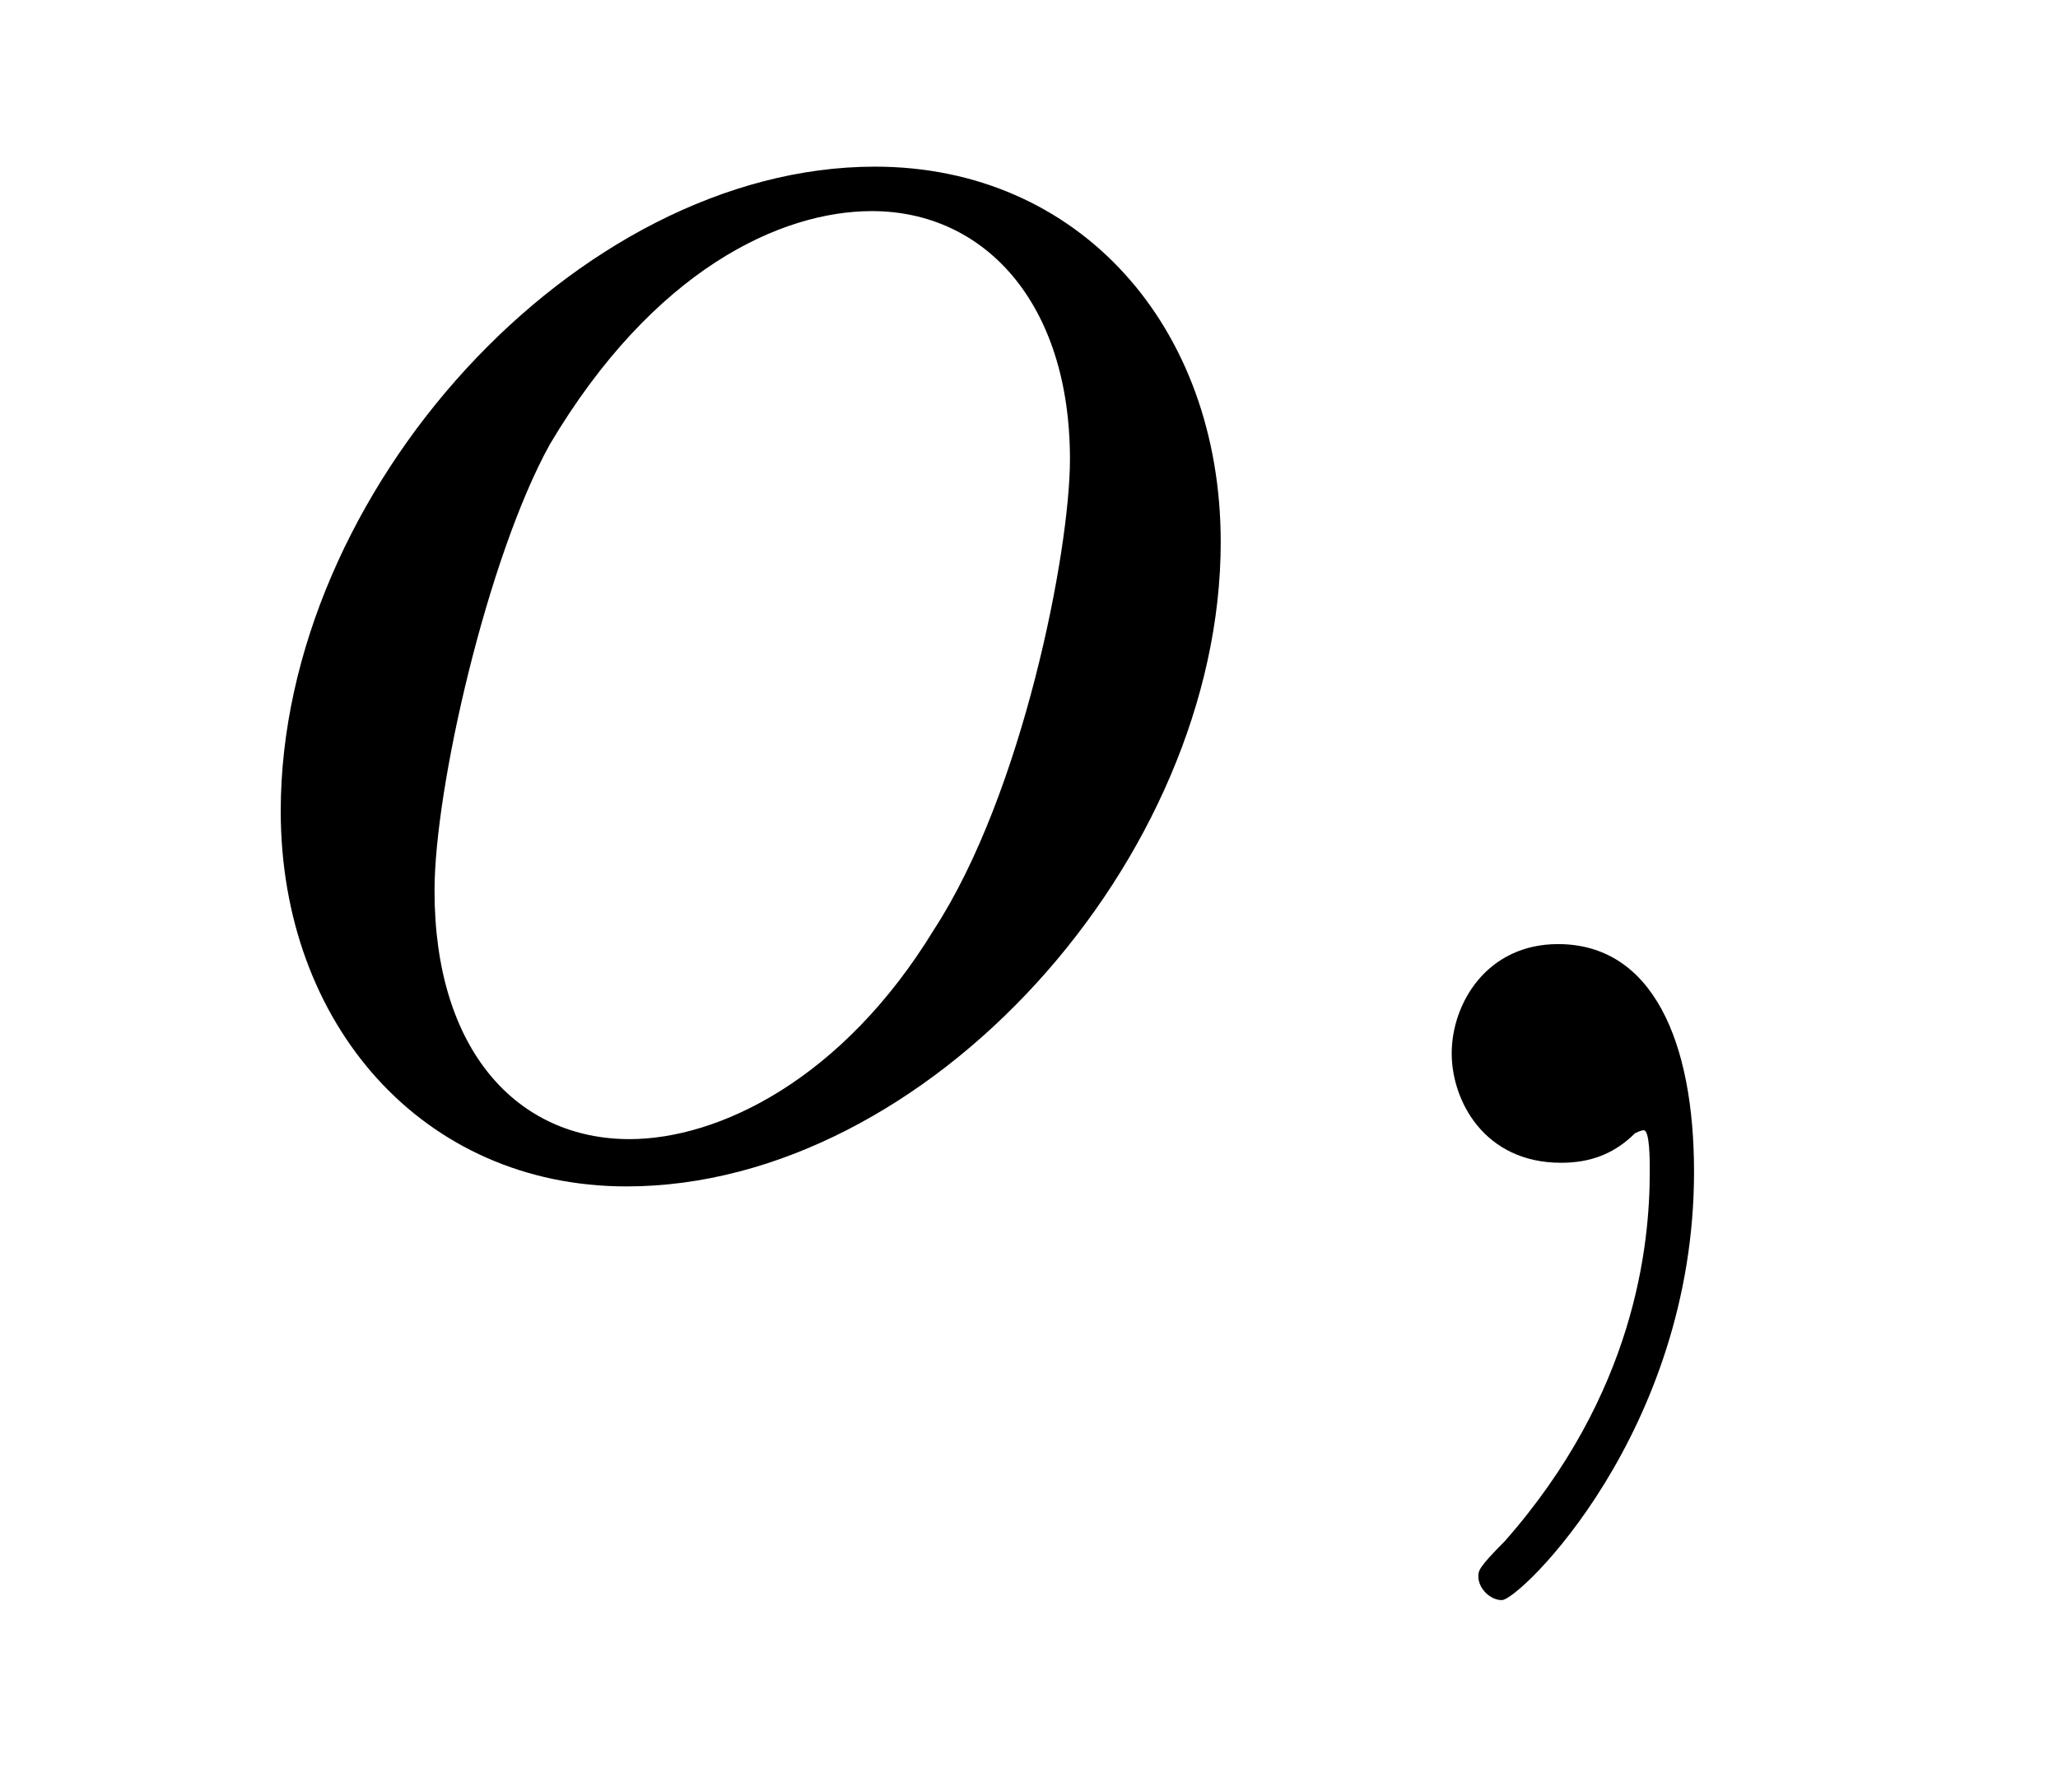
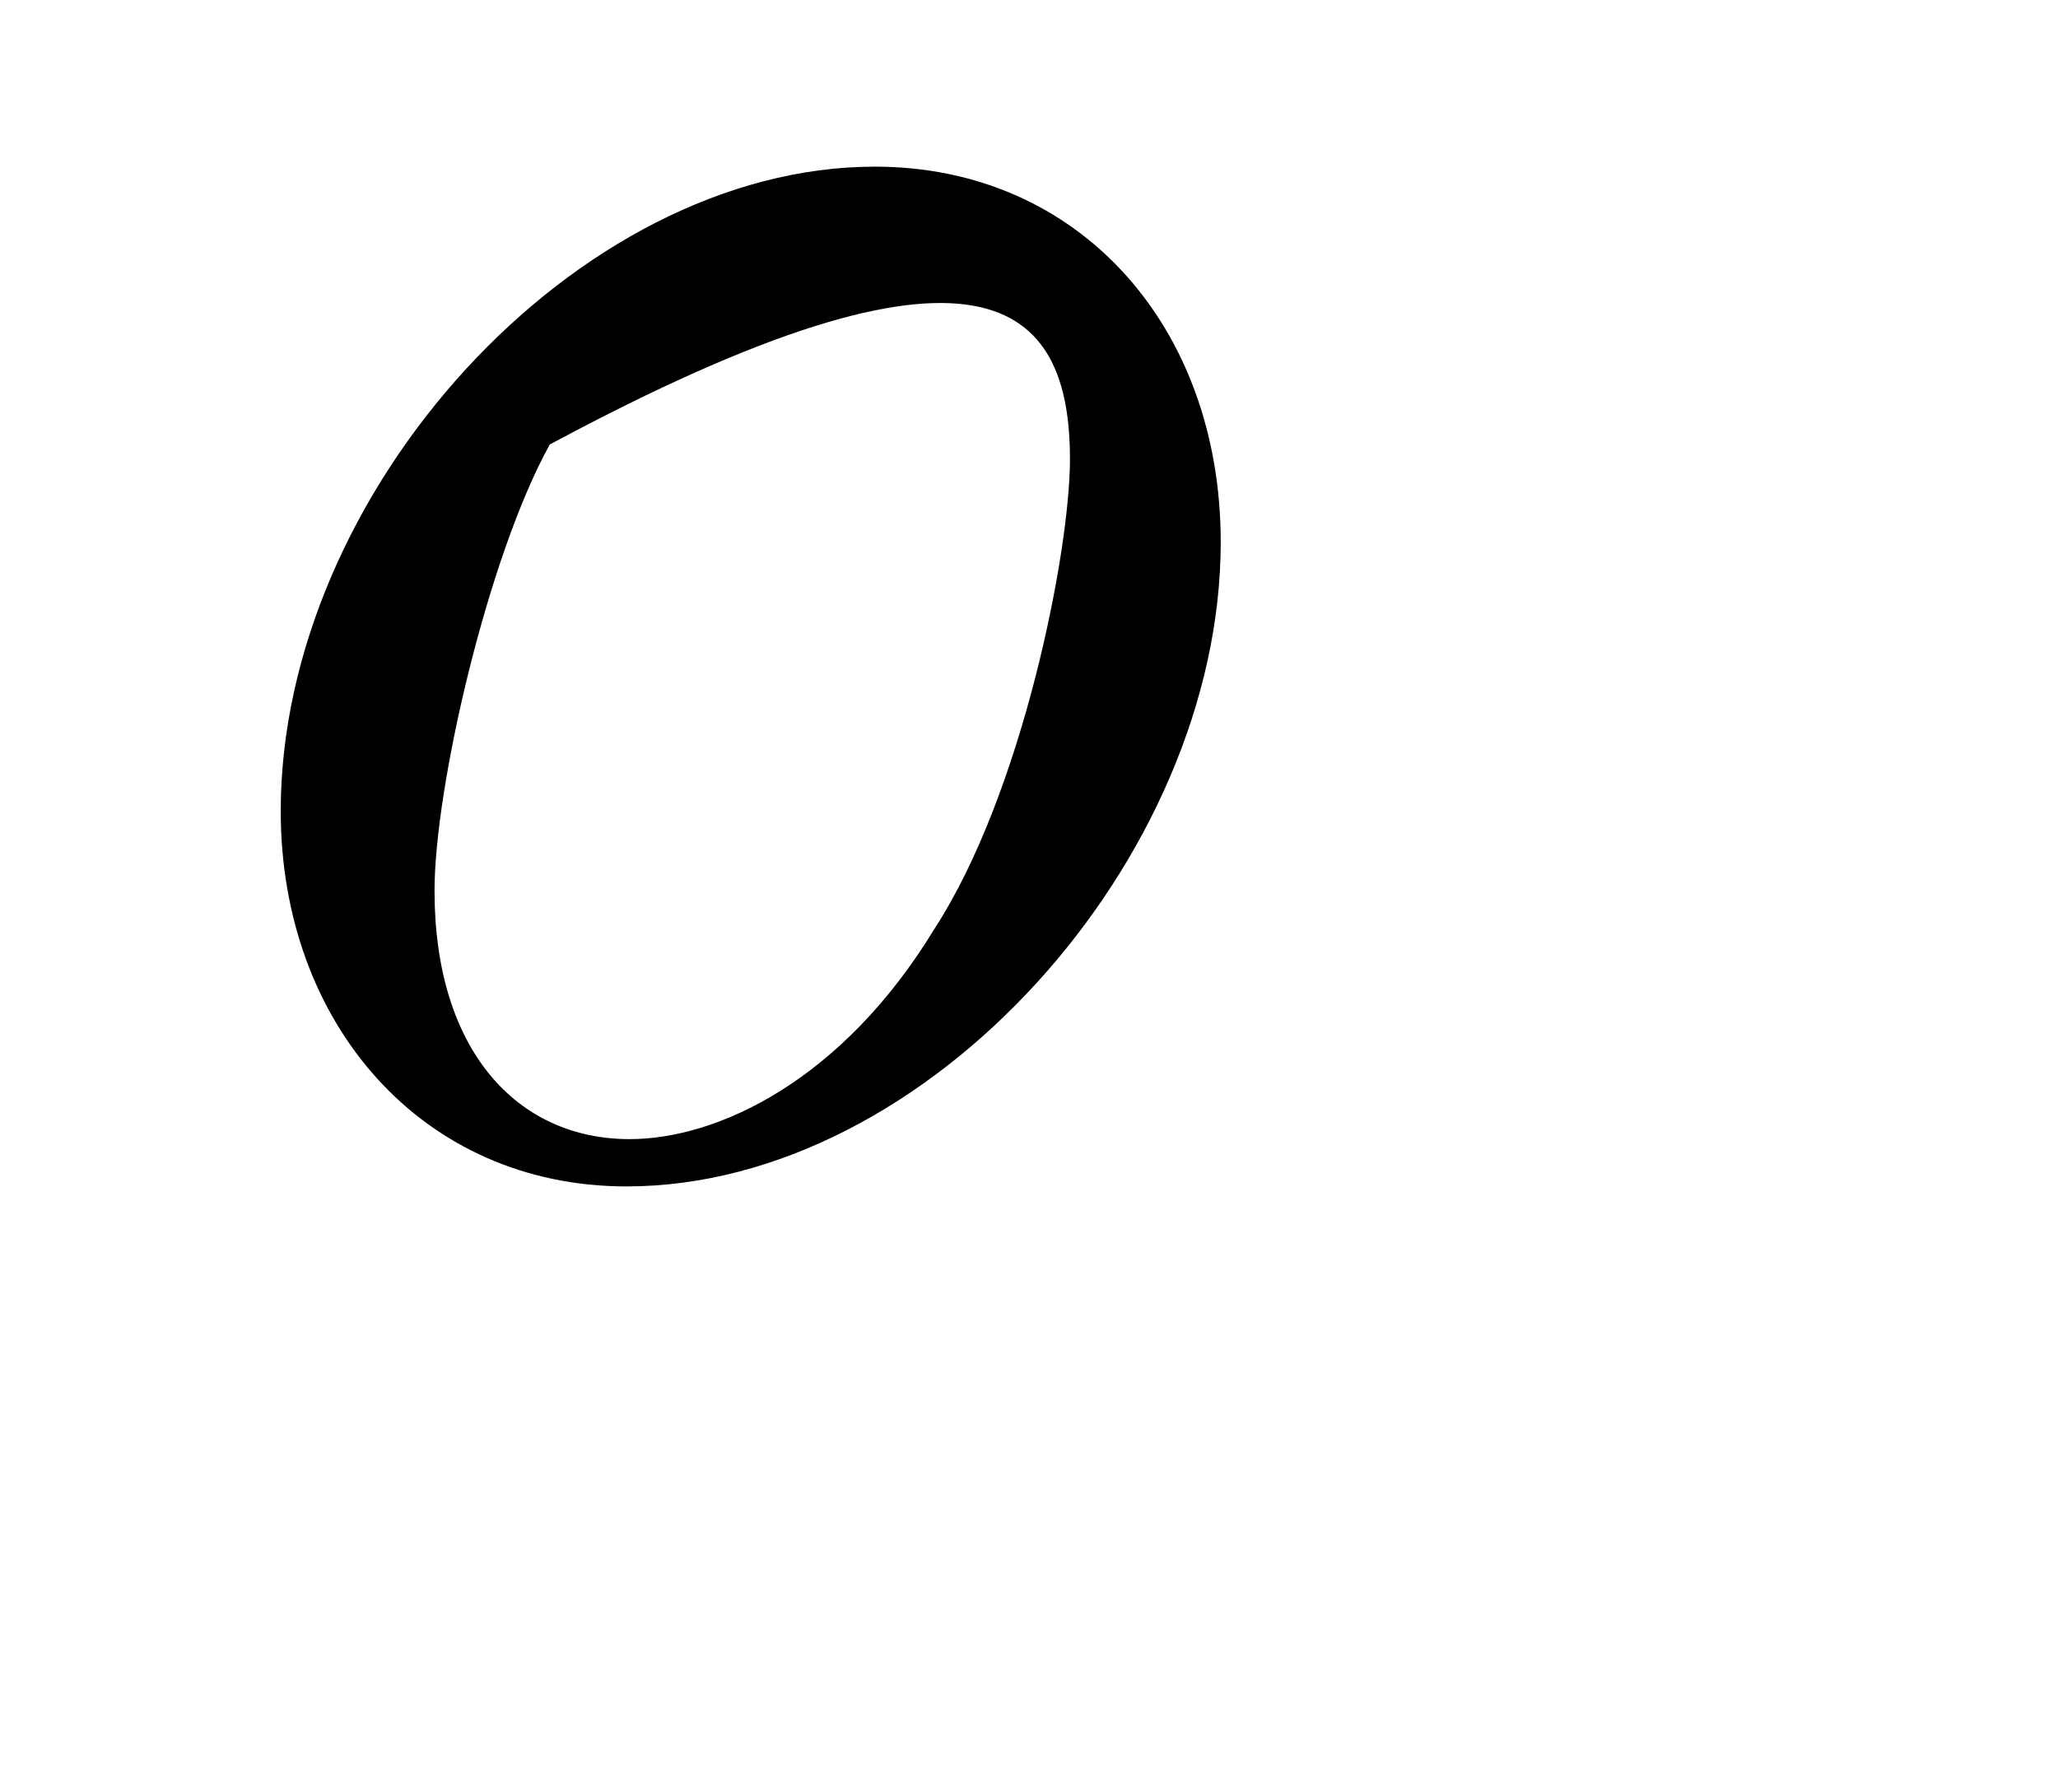
<svg xmlns="http://www.w3.org/2000/svg" xmlns:xlink="http://www.w3.org/1999/xlink" viewBox="0 0 10.879 9.472" version="1.2">
  <defs>
    <g>
      <symbol overflow="visible" id="glyph0-0">
        <path style="stroke:none;" d="" />
      </symbol>
      <symbol overflow="visible" id="glyph0-1">
-         <path style="stroke:none;" d="M 5.453 -3.281 C 5.453 -4.422 4.703 -5.266 3.625 -5.266 C 2.047 -5.266 0.484 -3.547 0.484 -1.859 C 0.484 -0.734 1.234 0.125 2.312 0.125 C 3.906 0.125 5.453 -1.609 5.453 -3.281 Z M 2.328 -0.125 C 1.734 -0.125 1.297 -0.594 1.297 -1.438 C 1.297 -1.984 1.578 -3.203 1.906 -3.797 C 2.453 -4.719 3.125 -5.031 3.609 -5.031 C 4.203 -5.031 4.656 -4.547 4.656 -3.719 C 4.656 -3.234 4.406 -1.953 3.938 -1.234 C 3.453 -0.438 2.797 -0.125 2.328 -0.125 Z M 2.328 -0.125 " />
+         <path style="stroke:none;" d="M 5.453 -3.281 C 5.453 -4.422 4.703 -5.266 3.625 -5.266 C 2.047 -5.266 0.484 -3.547 0.484 -1.859 C 0.484 -0.734 1.234 0.125 2.312 0.125 C 3.906 0.125 5.453 -1.609 5.453 -3.281 Z M 2.328 -0.125 C 1.734 -0.125 1.297 -0.594 1.297 -1.438 C 1.297 -1.984 1.578 -3.203 1.906 -3.797 C 4.203 -5.031 4.656 -4.547 4.656 -3.719 C 4.656 -3.234 4.406 -1.953 3.938 -1.234 C 3.453 -0.438 2.797 -0.125 2.328 -0.125 Z M 2.328 -0.125 " />
      </symbol>
      <symbol overflow="visible" id="glyph0-2">
-         <path style="stroke:none;" d="M 2.328 0.047 C 2.328 -0.641 2.109 -1.156 1.609 -1.156 C 1.234 -1.156 1.047 -0.844 1.047 -0.578 C 1.047 -0.328 1.219 0 1.625 0 C 1.781 0 1.906 -0.047 2.016 -0.156 C 2.047 -0.172 2.062 -0.172 2.062 -0.172 C 2.094 -0.172 2.094 -0.016 2.094 0.047 C 2.094 0.438 2.016 1.219 1.328 2 C 1.188 2.141 1.188 2.156 1.188 2.188 C 1.188 2.25 1.25 2.312 1.312 2.312 C 1.406 2.312 2.328 1.422 2.328 0.047 Z M 2.328 0.047 " />
-       </symbol>
+         </symbol>
    </g>
  </defs>
  <g id="surface1">
    <g style="fill:rgb(0%,0%,0%);fill-opacity:1;">
      <use xlink:href="#glyph0-1" x="1" y="6.147" />
      <use xlink:href="#glyph0-2" x="6.627" y="6.147" />
    </g>
  </g>
</svg>